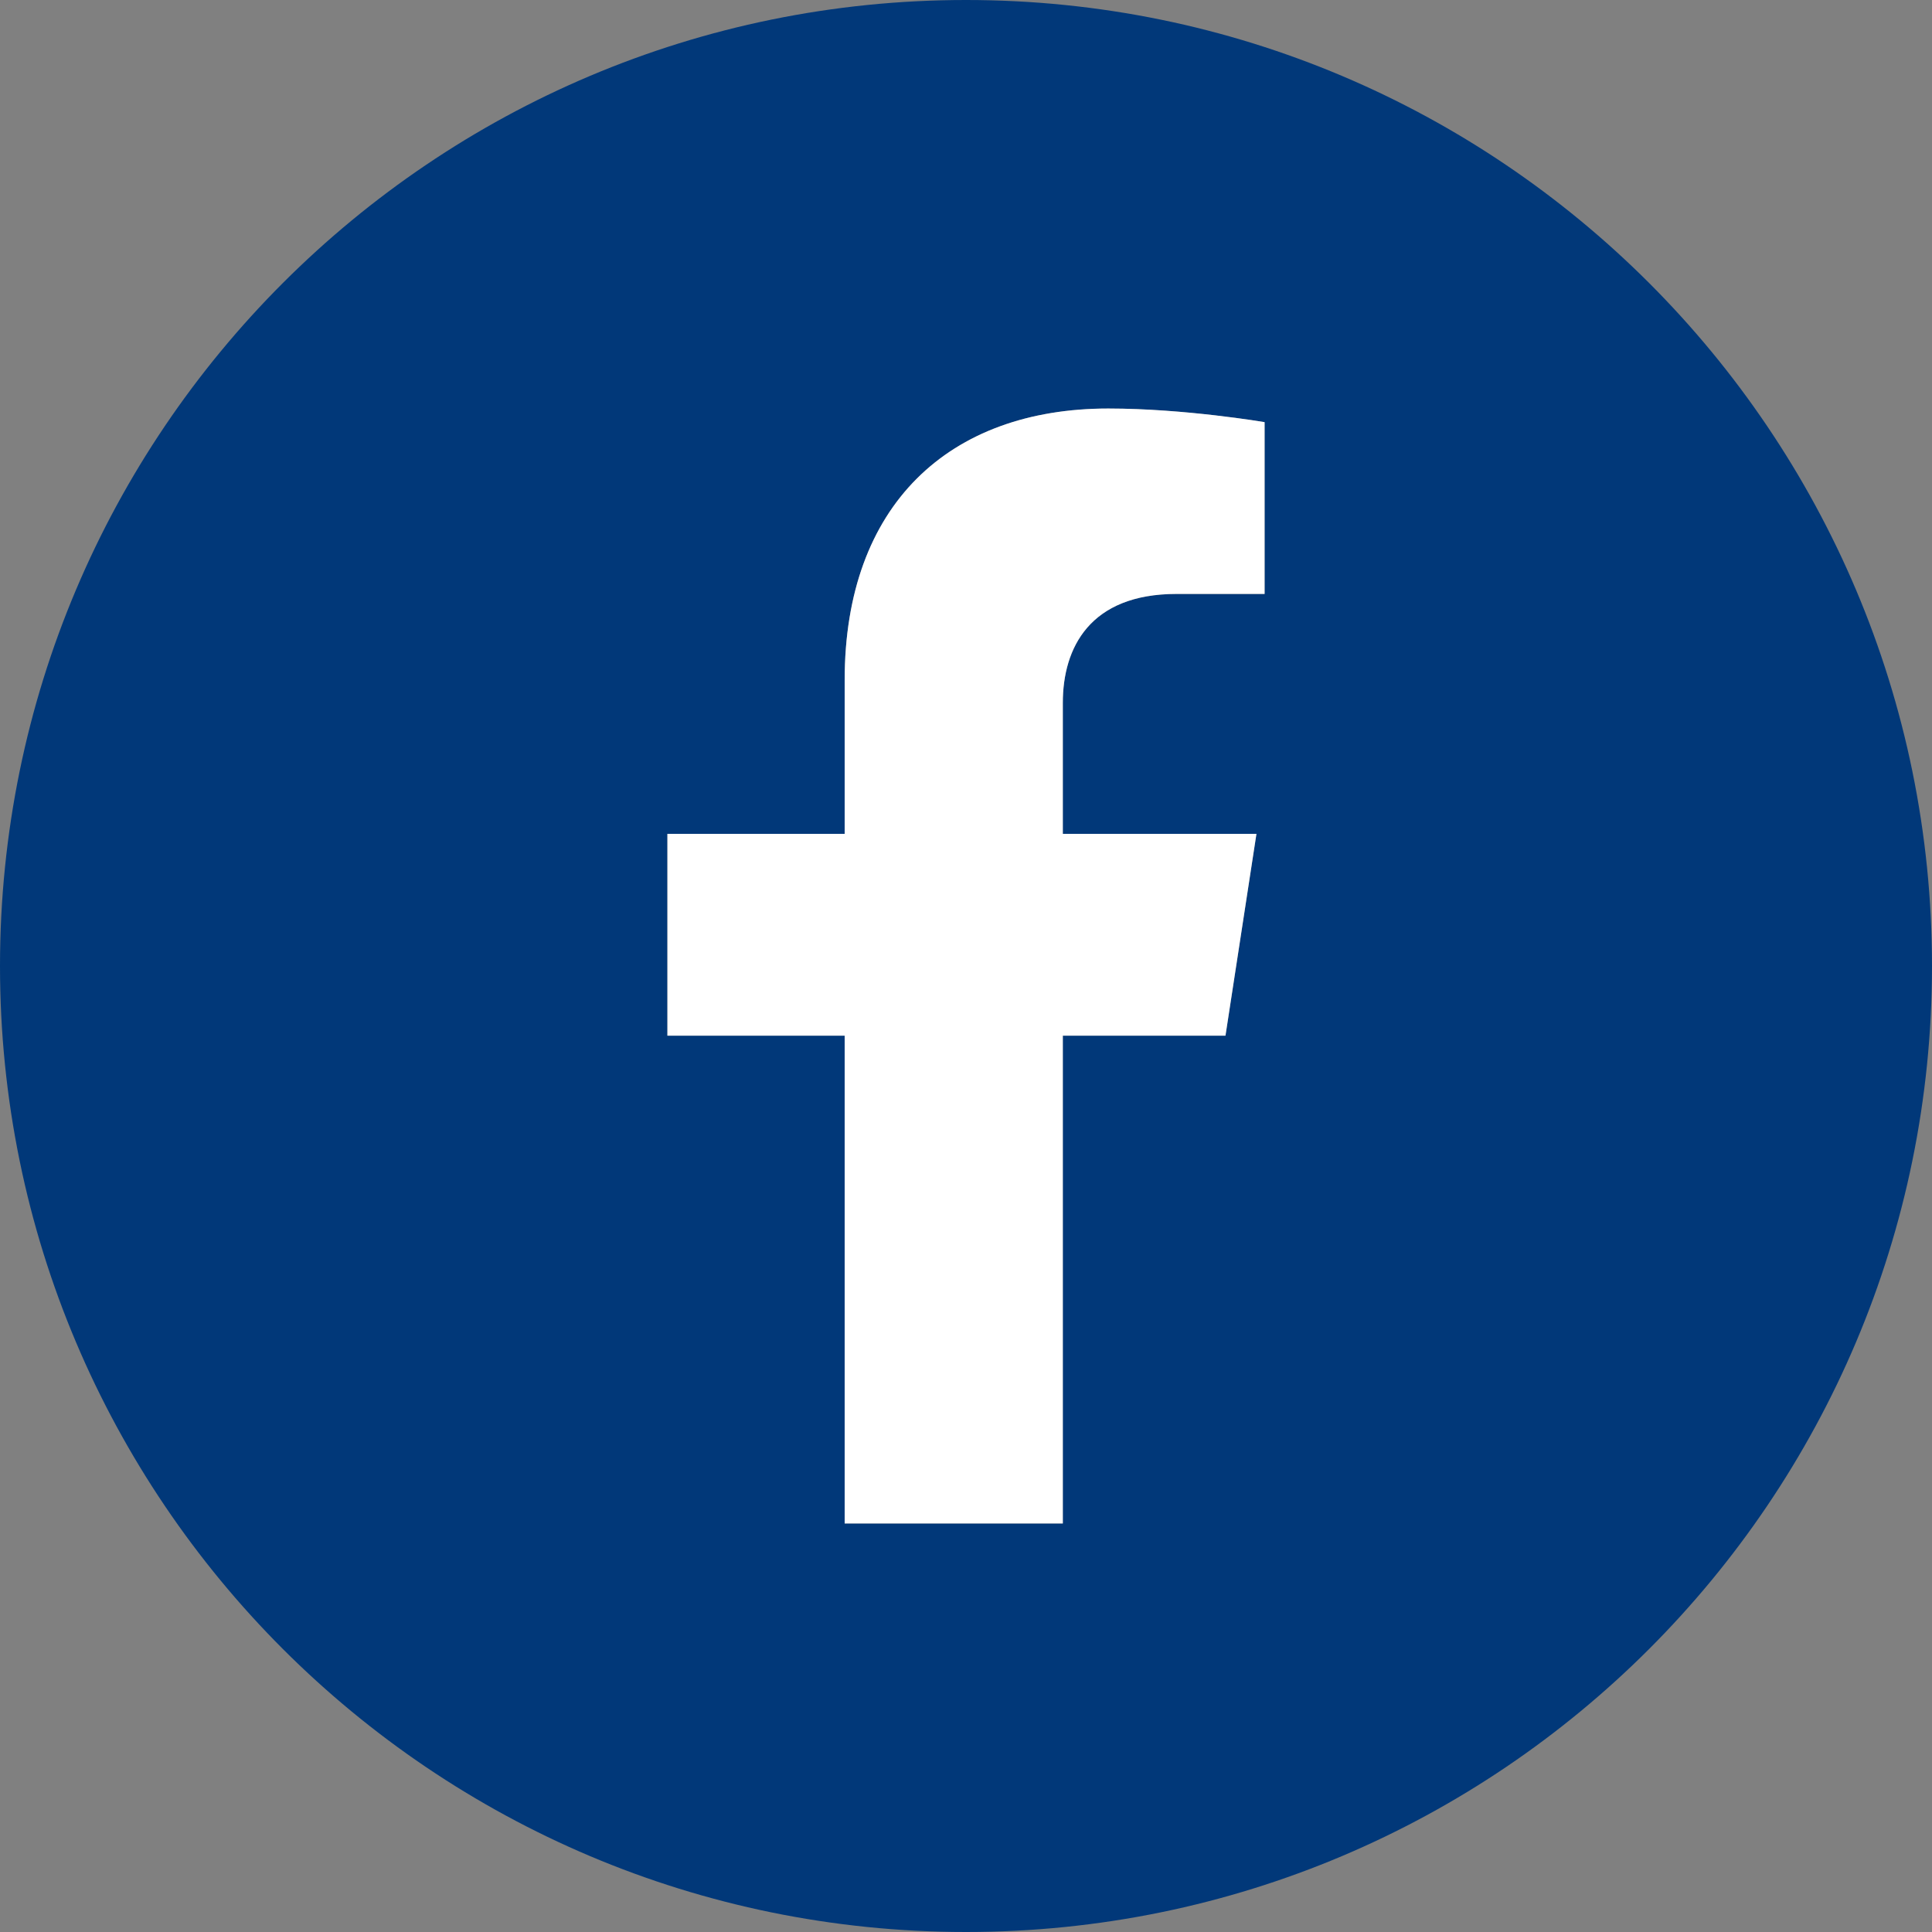
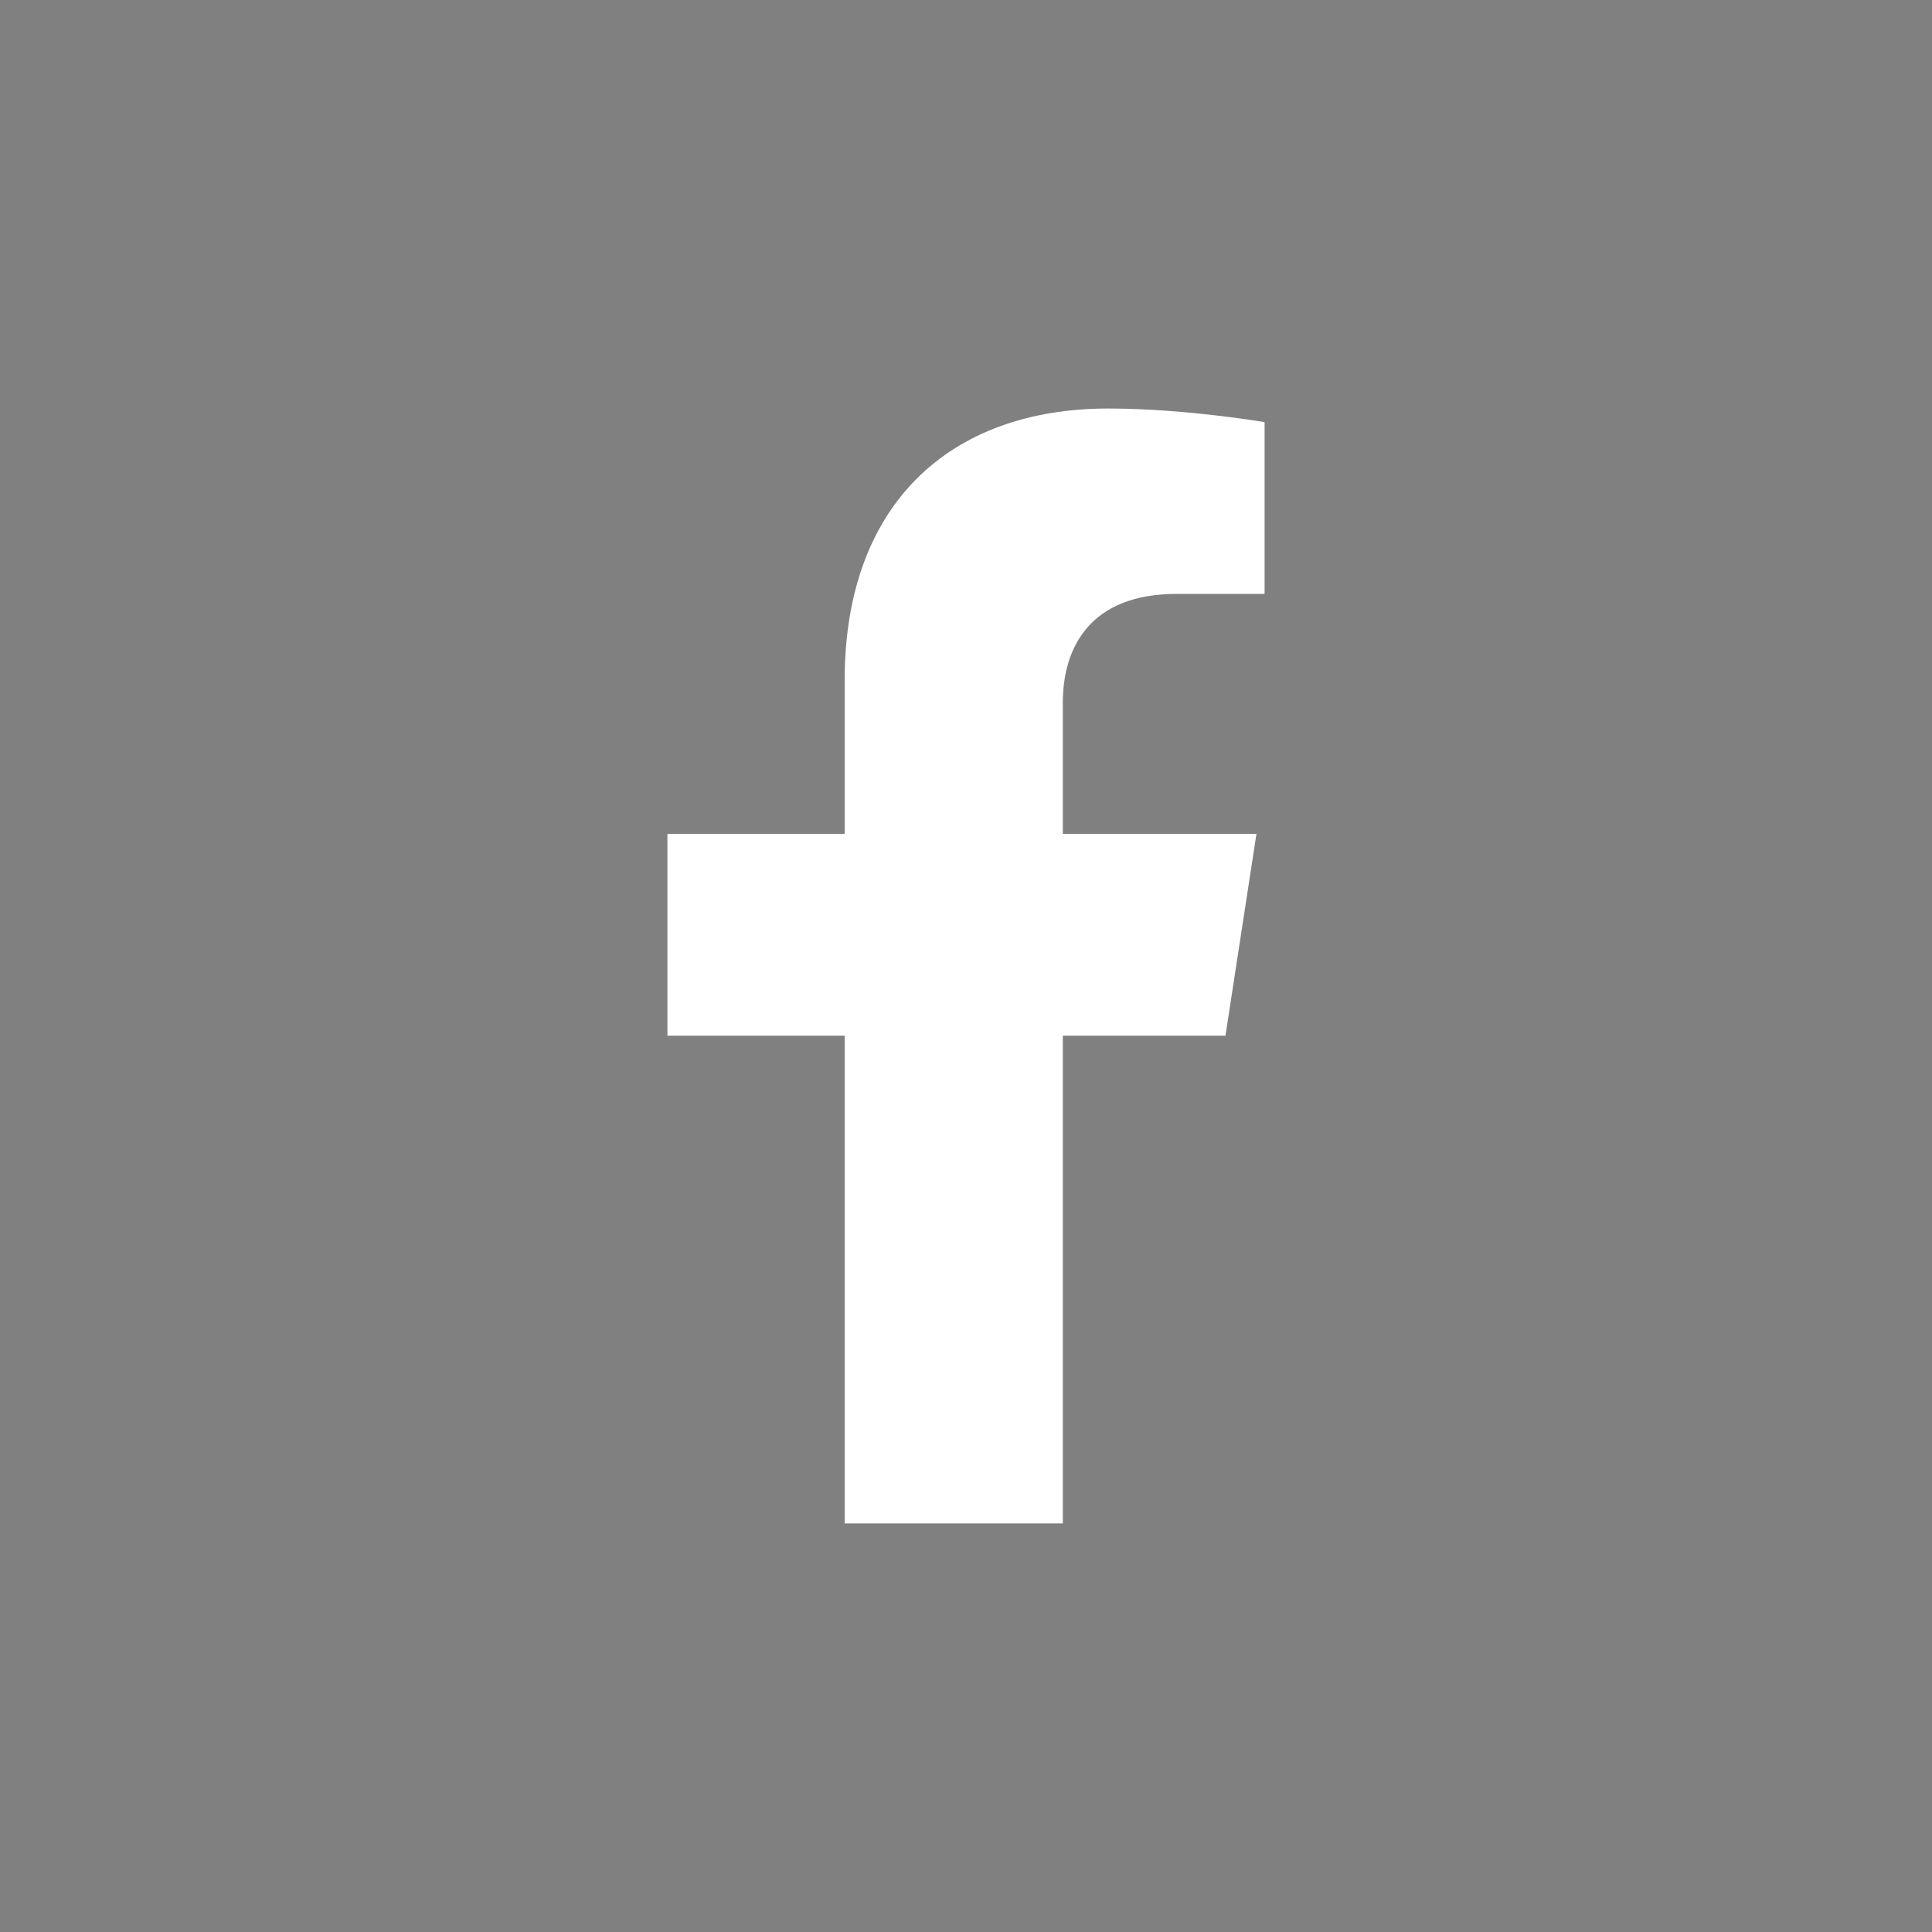
<svg xmlns="http://www.w3.org/2000/svg" id="a" viewBox="0 0 497.9 497.9">
  <rect x="0" y="0" width="497.9" height="497.9" fill="#808080" stroke="none" />
-   <path d="m248.95,0C111.46,0,0,111.46,0,248.95s111.46,248.95,248.95,248.95,248.95-111.46,248.95-248.95S386.44,0,248.95,0Zm76.95,153.07h-22.68c-22.35,0-29.32,13.87-29.32,28.09v33.75h49.9l-7.98,52h-41.92v125.71h-56.22v-125.71h-45.68v-52h45.68v-39.63c0-45.09,26.86-69.99,67.95-69.99,19.68,0,40.27,3.51,40.27,3.51v44.27Z" style="fill:#013879;" />
  <path d="m217.68,175.27v39.63h-45.68v52h45.68v125.71h56.22v-125.71h41.92l7.98-52h-49.9v-33.75c0-14.23,6.97-28.09,29.32-28.09h22.68v-44.27s-20.58-3.51-40.27-3.51c-41.09,0-67.95,24.91-67.95,69.99Z" style="fill:#fff;" />
</svg>